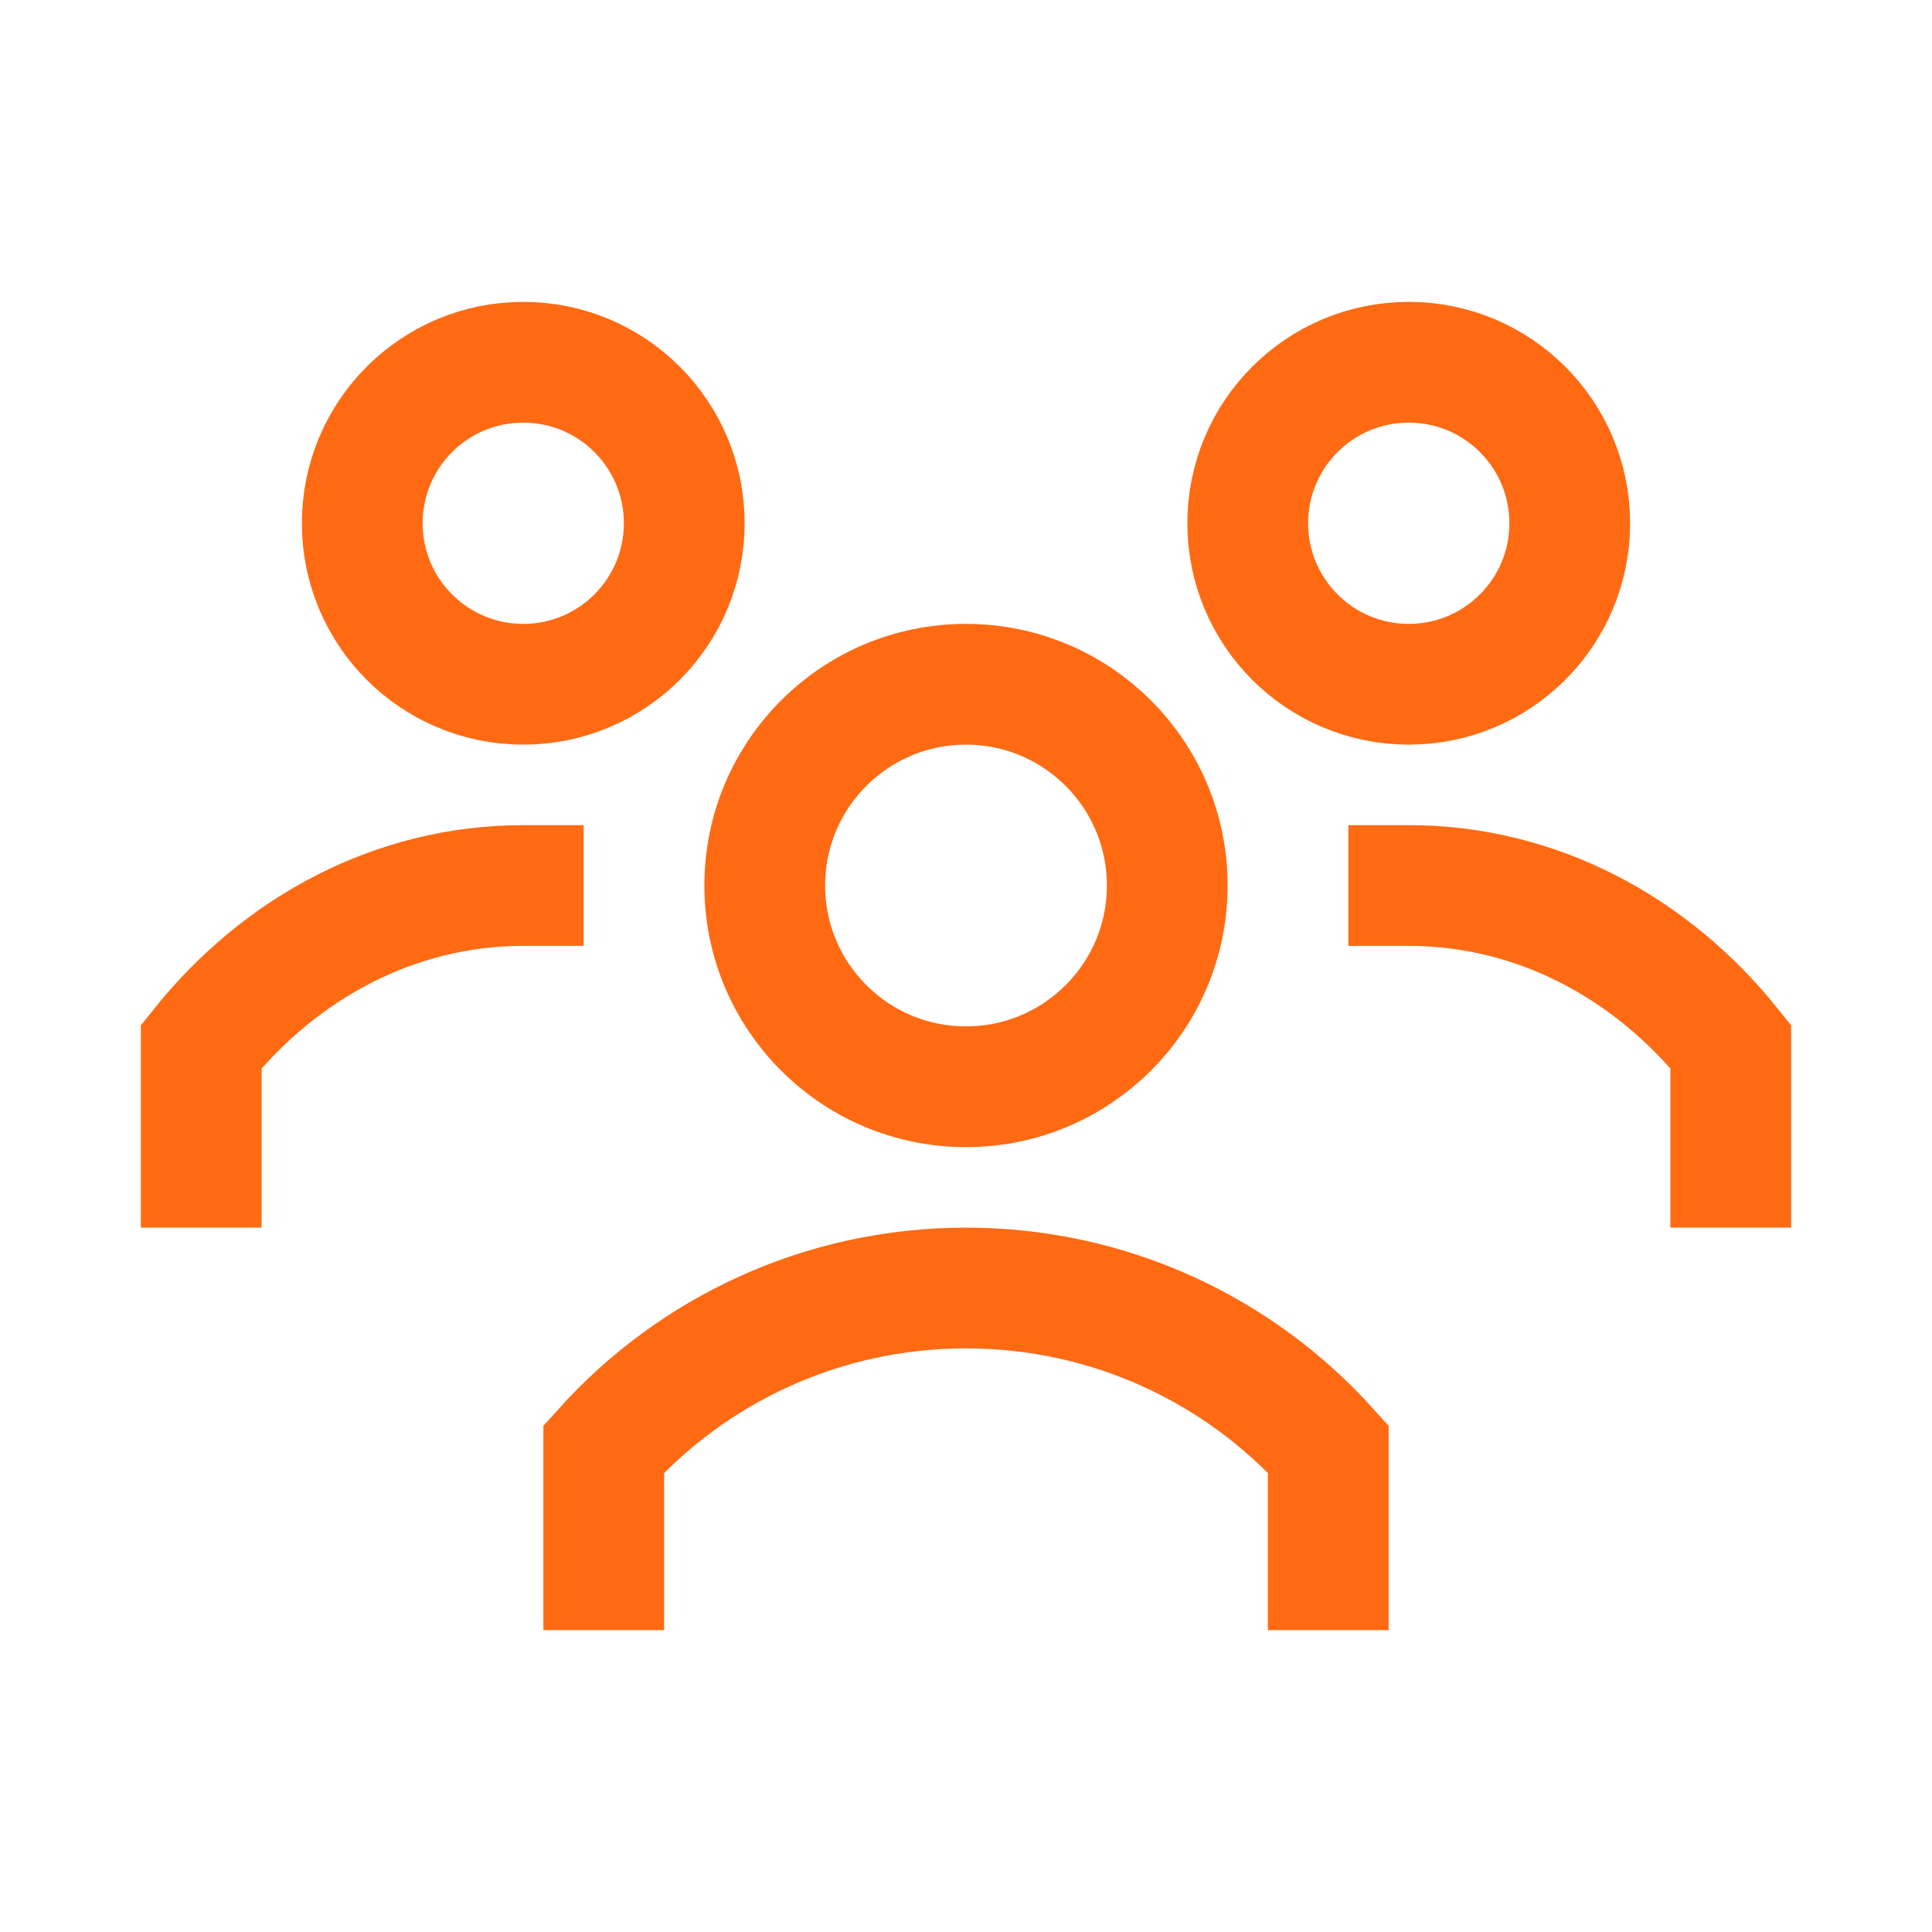
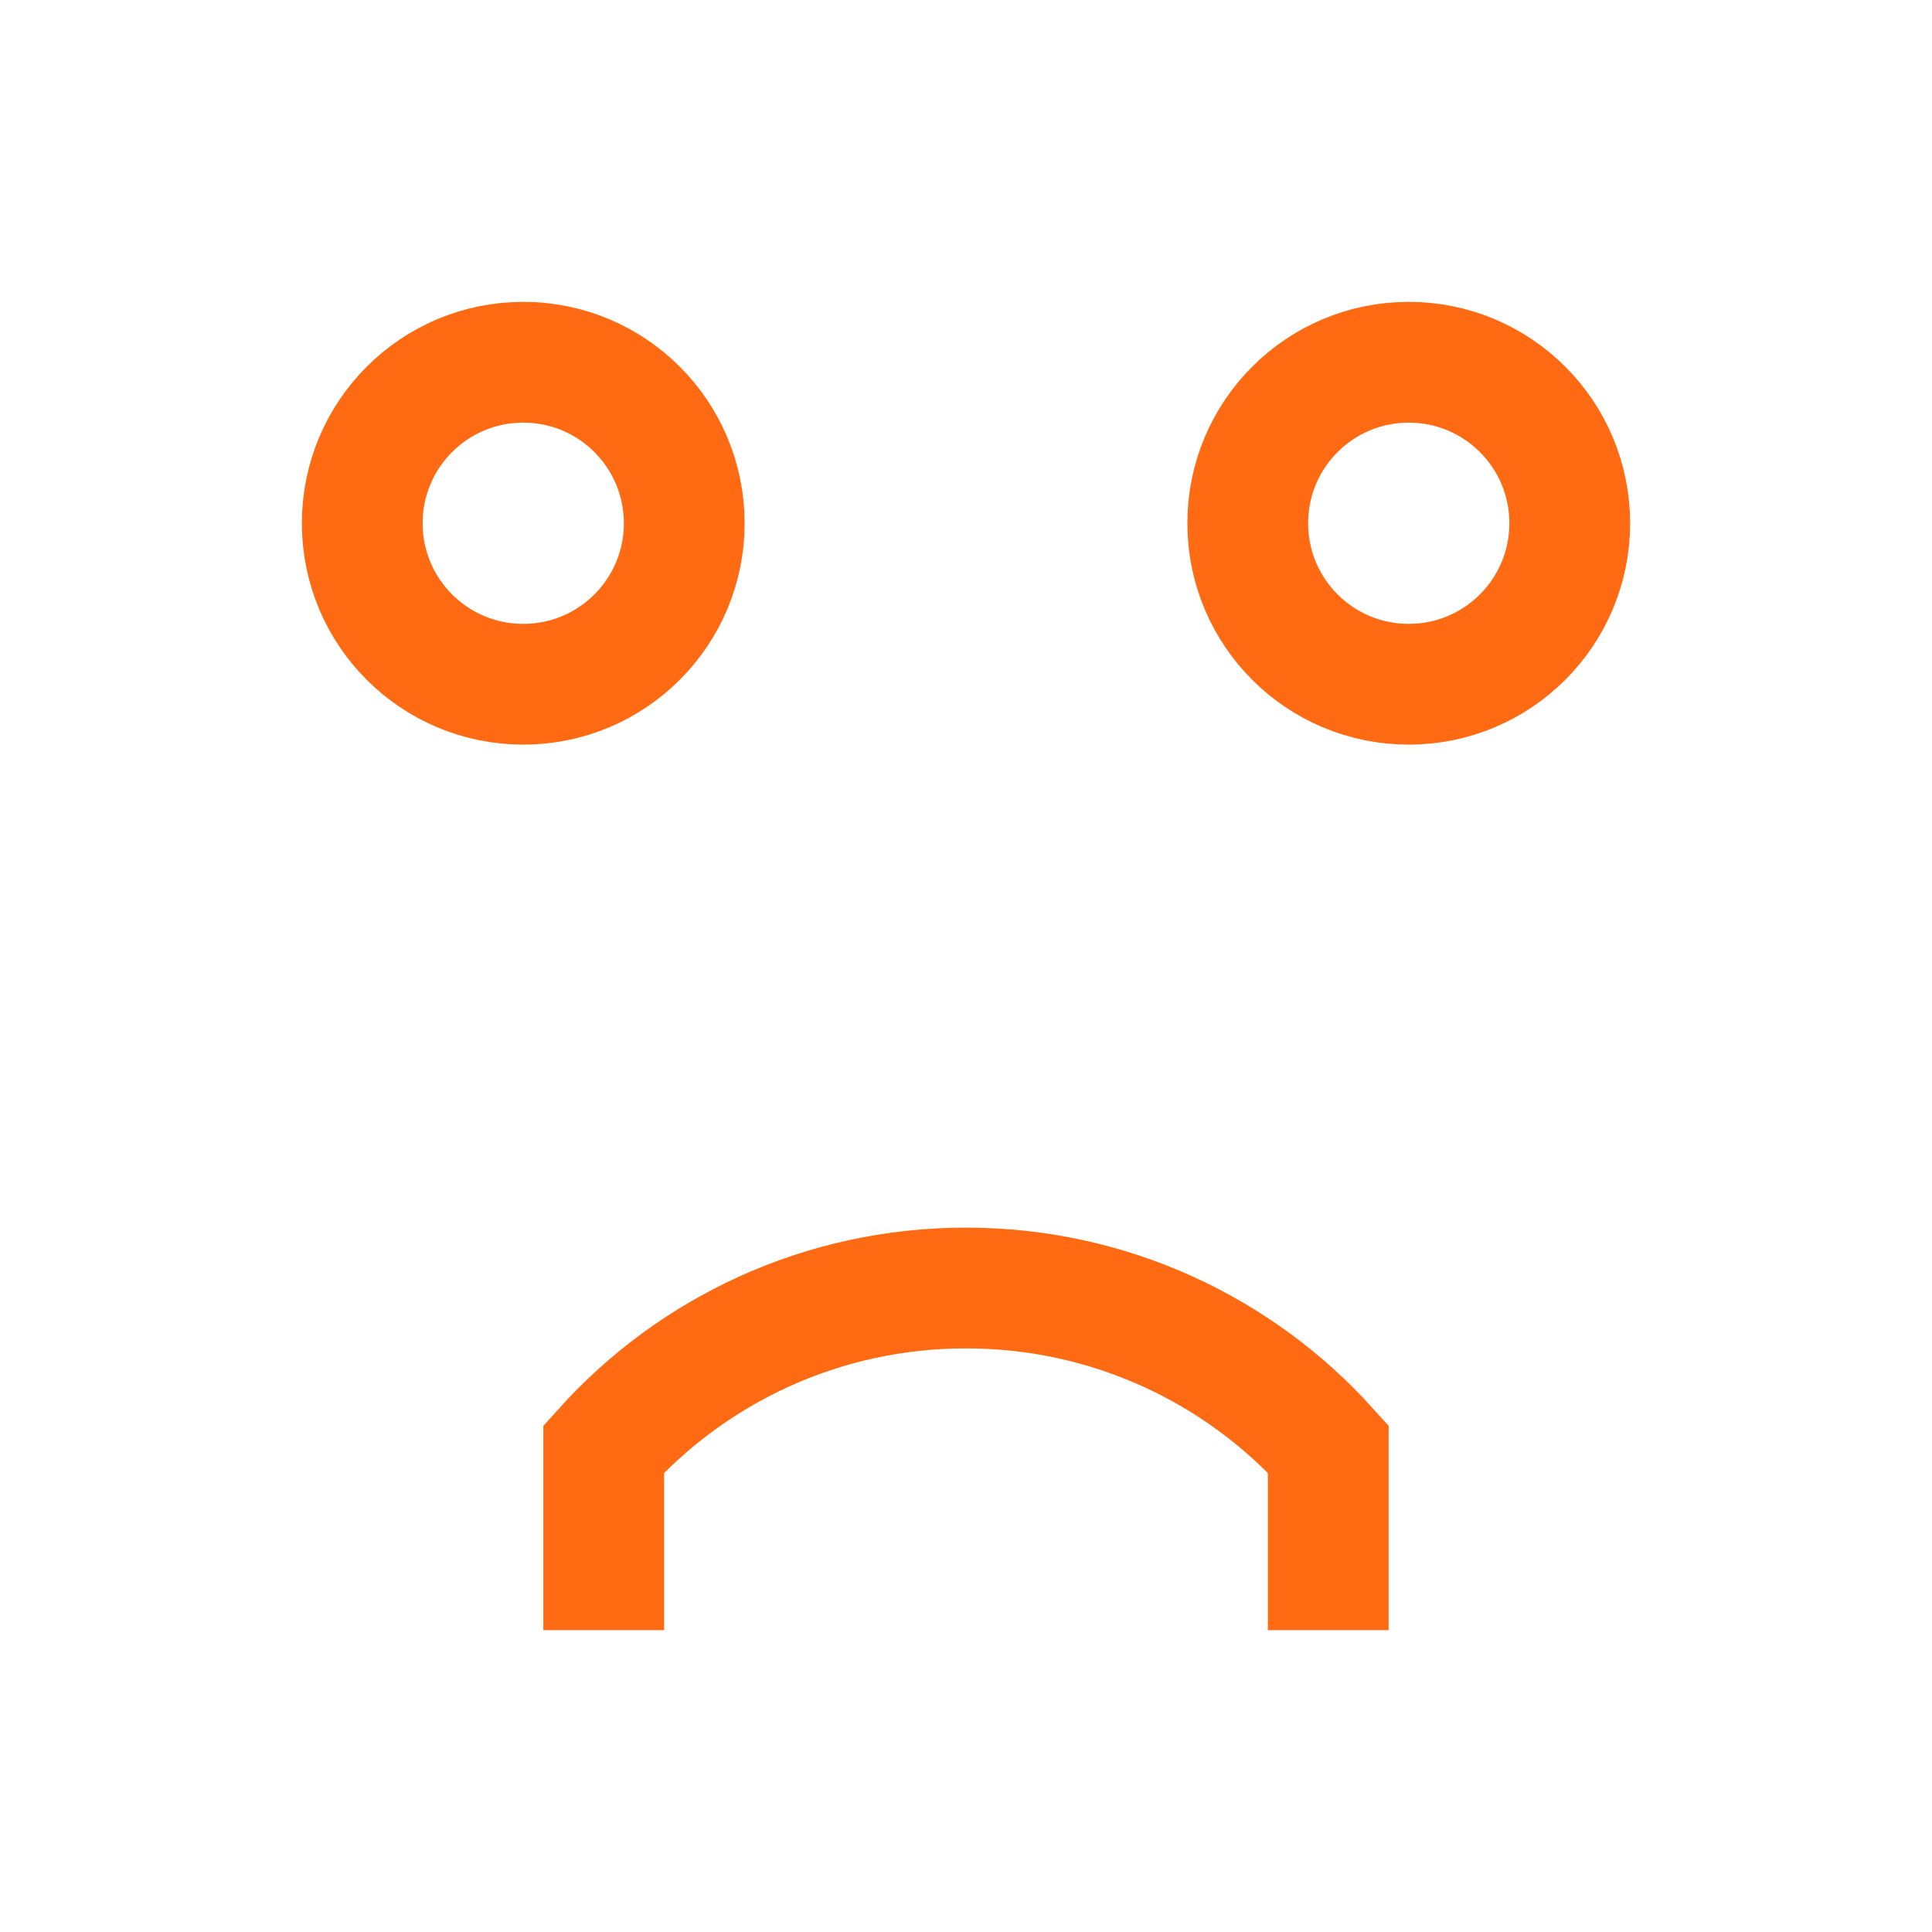
<svg xmlns="http://www.w3.org/2000/svg" width="24" height="24" viewBox="0 0 24 24" fill="none">
  <path d="M16.5 19.5V18C15.395 16.773 13.788 16 12 16C10.212 16 8.605 16.773 7.5 18V19.5" stroke="#FF6A13" stroke-width="1.5" stroke-linecap="square" />
-   <path d="M12 13.5C13.381 13.5 14.5 12.381 14.5 11C14.5 9.619 13.381 8.5 12 8.5C10.619 8.5 9.5 9.619 9.5 11C9.5 12.381 10.619 13.5 12 13.5Z" stroke="#FF6A13" stroke-width="1.5" stroke-linecap="square" />
-   <path d="M17.5 11C19.089 11 20.517 11.773 21.5 13V14.5" stroke="#FF6A13" stroke-width="1.5" stroke-linecap="square" />
  <path d="M17.5 8.5C18.605 8.5 19.5 7.605 19.5 6.5C19.5 5.395 18.605 4.5 17.5 4.5C16.395 4.5 15.5 5.395 15.5 6.5C15.5 7.605 16.395 8.5 17.5 8.5Z" stroke="#FF6A13" stroke-width="1.5" stroke-linecap="square" />
-   <path d="M6.5 11C4.911 11 3.483 11.773 2.5 13V14.5" stroke="#FF6A13" stroke-width="1.5" stroke-linecap="square" />
  <path d="M6.5 8.5C7.605 8.5 8.5 7.605 8.5 6.5C8.5 5.395 7.605 4.5 6.5 4.5C5.395 4.5 4.5 5.395 4.5 6.5C4.5 7.605 5.395 8.5 6.5 8.5Z" stroke="#FF6A13" stroke-width="1.5" stroke-linecap="square" />
</svg>